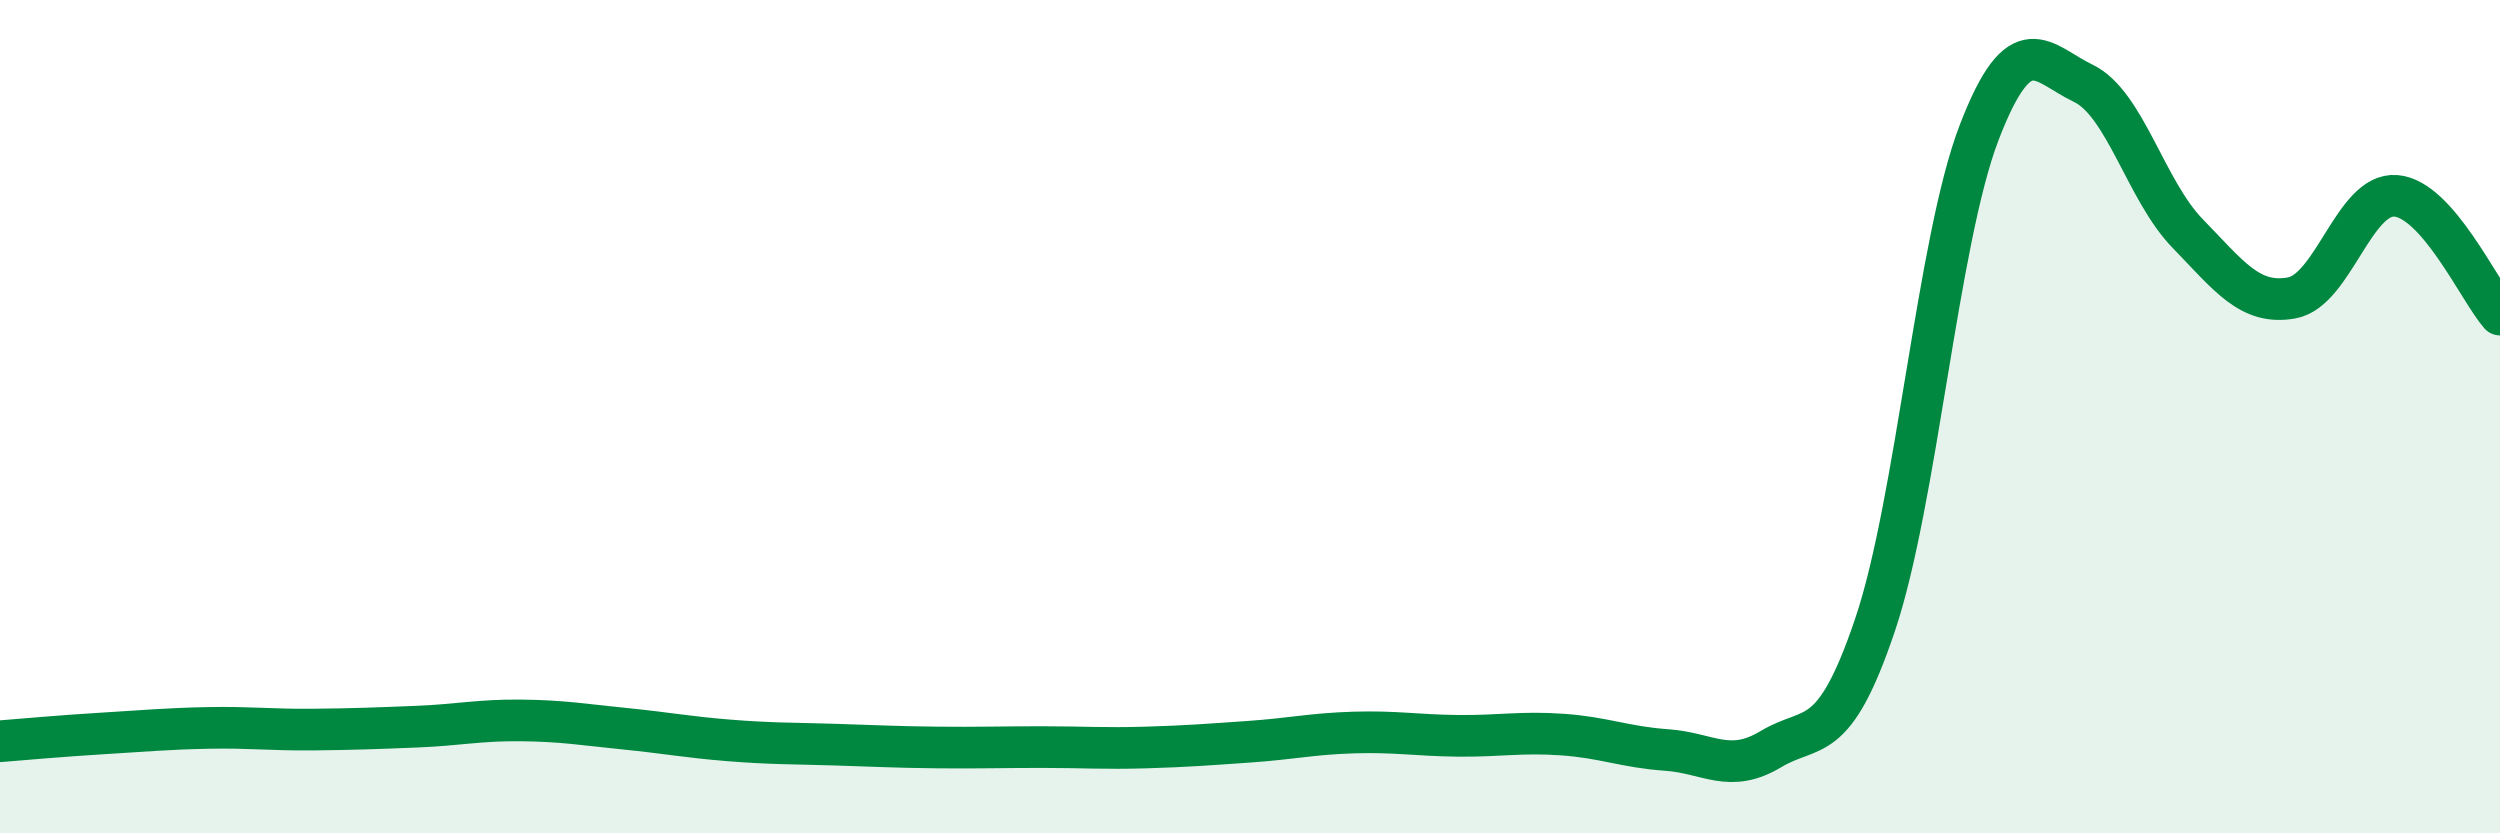
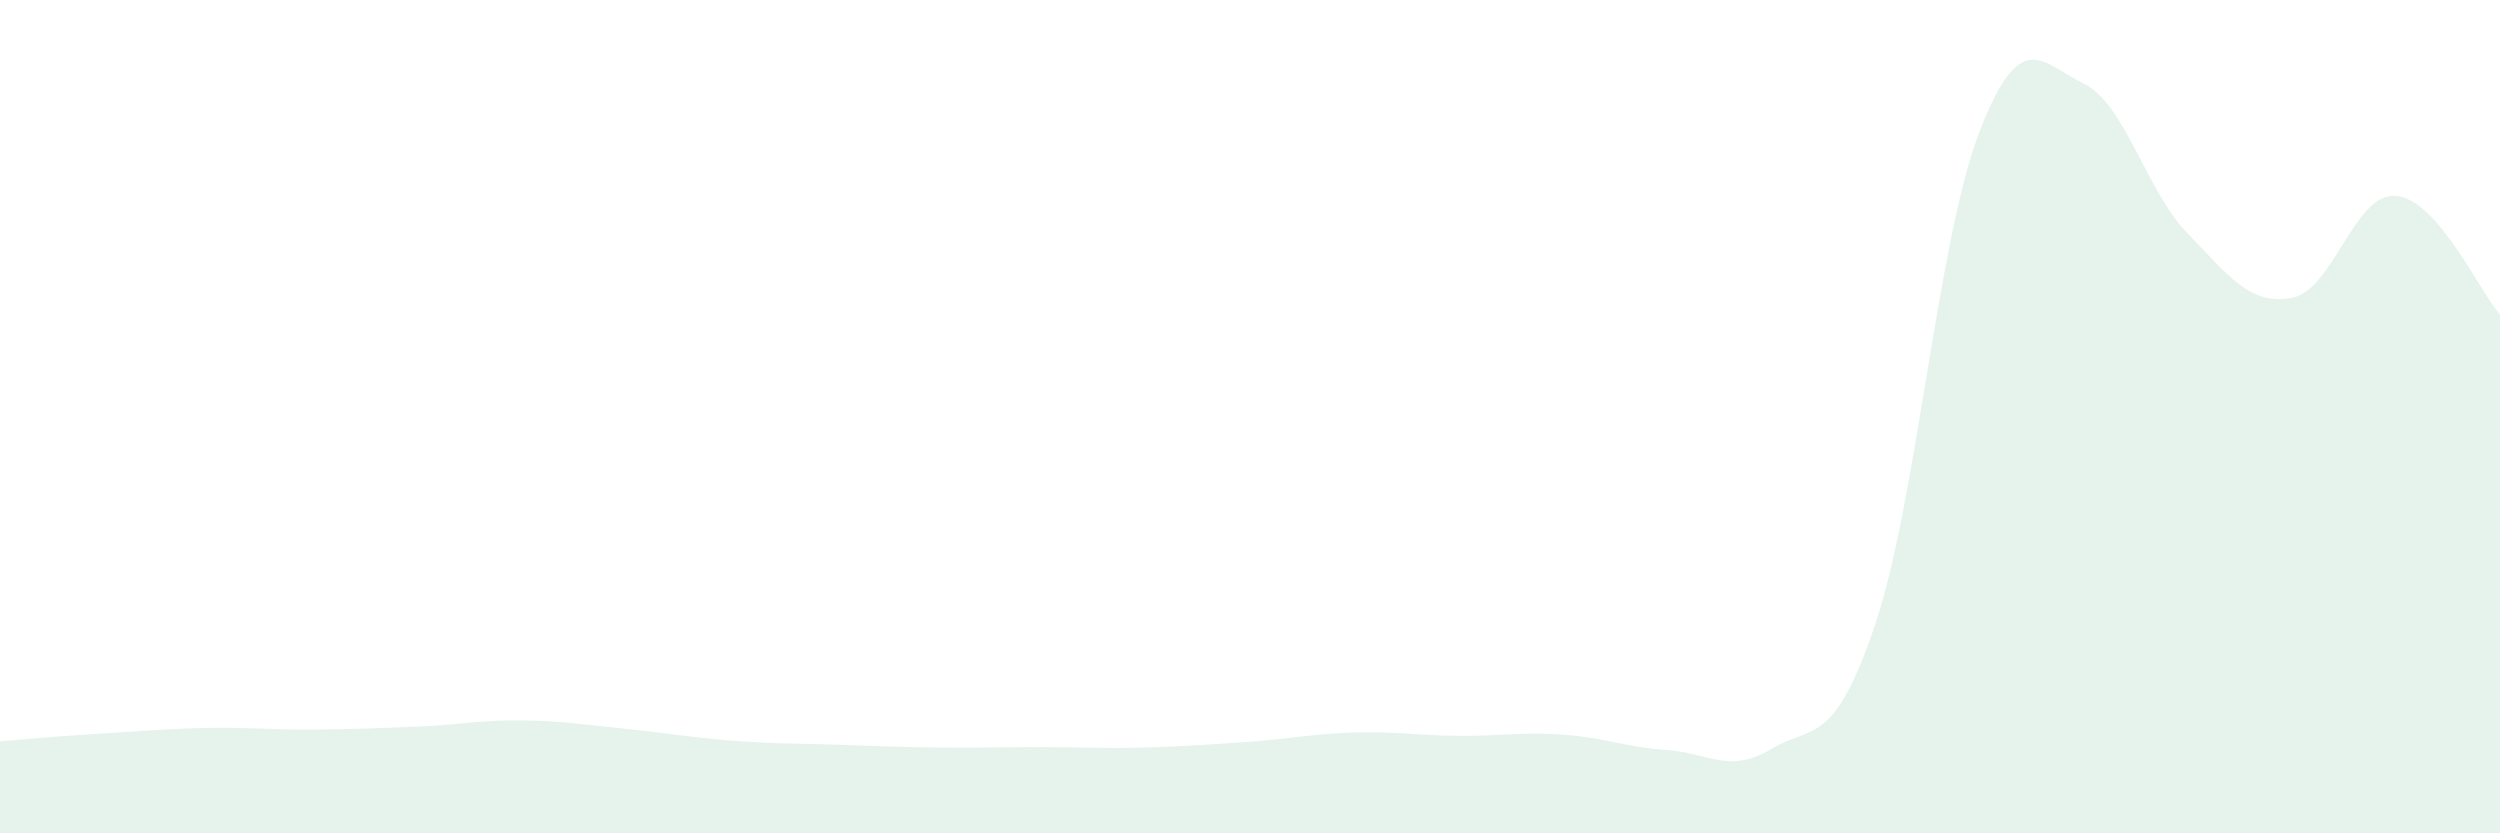
<svg xmlns="http://www.w3.org/2000/svg" width="60" height="20" viewBox="0 0 60 20">
  <path d="M 0,17.79 C 0.5,17.75 1.5,17.66 2.5,17.6 C 3.5,17.54 4,17.49 5,17.47 C 6,17.45 6.5,17.52 7.5,17.51 C 8.5,17.5 9,17.48 10,17.44 C 11,17.4 11.5,17.28 12.5,17.29 C 13.5,17.3 14,17.39 15,17.49 C 16,17.59 16.5,17.69 17.5,17.77 C 18.5,17.85 19,17.84 20,17.87 C 21,17.9 21.5,17.93 22.5,17.94 C 23.5,17.95 24,17.93 25,17.93 C 26,17.93 26.5,17.97 27.5,17.94 C 28.5,17.91 29,17.87 30,17.8 C 31,17.73 31.5,17.61 32.5,17.58 C 33.5,17.55 34,17.65 35,17.66 C 36,17.67 36.5,17.56 37.5,17.63 C 38.5,17.7 39,17.93 40,18 C 41,18.07 41.5,18.58 42.5,17.98 C 43.5,17.38 44,17.96 45,15 C 46,12.04 46.5,5.78 47.5,3.18 C 48.5,0.58 49,1.52 50,2 C 51,2.48 51.5,4.57 52.5,5.6 C 53.5,6.63 54,7.33 55,7.15 C 56,6.97 56.5,4.62 57.5,4.7 C 58.5,4.78 59.5,6.98 60,7.55L60 20L0 20Z" fill="#008740" opacity="0.1" stroke-linecap="round" stroke-linejoin="round" />
-   <path d="M 0,17.79 C 0.5,17.75 1.5,17.66 2.5,17.6 C 3.5,17.54 4,17.49 5,17.47 C 6,17.45 6.5,17.52 7.5,17.51 C 8.5,17.5 9,17.48 10,17.44 C 11,17.4 11.5,17.28 12.5,17.29 C 13.5,17.3 14,17.39 15,17.49 C 16,17.59 16.5,17.69 17.5,17.77 C 18.5,17.85 19,17.84 20,17.87 C 21,17.9 21.5,17.93 22.5,17.94 C 23.5,17.95 24,17.93 25,17.93 C 26,17.93 26.5,17.97 27.5,17.94 C 28.5,17.91 29,17.87 30,17.8 C 31,17.73 31.5,17.61 32.5,17.58 C 33.5,17.55 34,17.65 35,17.66 C 36,17.67 36.5,17.56 37.5,17.63 C 38.5,17.7 39,17.93 40,18 C 41,18.07 41.5,18.58 42.5,17.98 C 43.5,17.38 44,17.96 45,15 C 46,12.04 46.5,5.78 47.5,3.18 C 48.5,0.58 49,1.52 50,2 C 51,2.48 51.5,4.57 52.5,5.6 C 53.5,6.63 54,7.33 55,7.15 C 56,6.97 56.5,4.62 57.5,4.7 C 58.5,4.78 59.5,6.98 60,7.55" stroke="#008740" stroke-width="1" fill="none" stroke-linecap="round" stroke-linejoin="round" />
</svg>